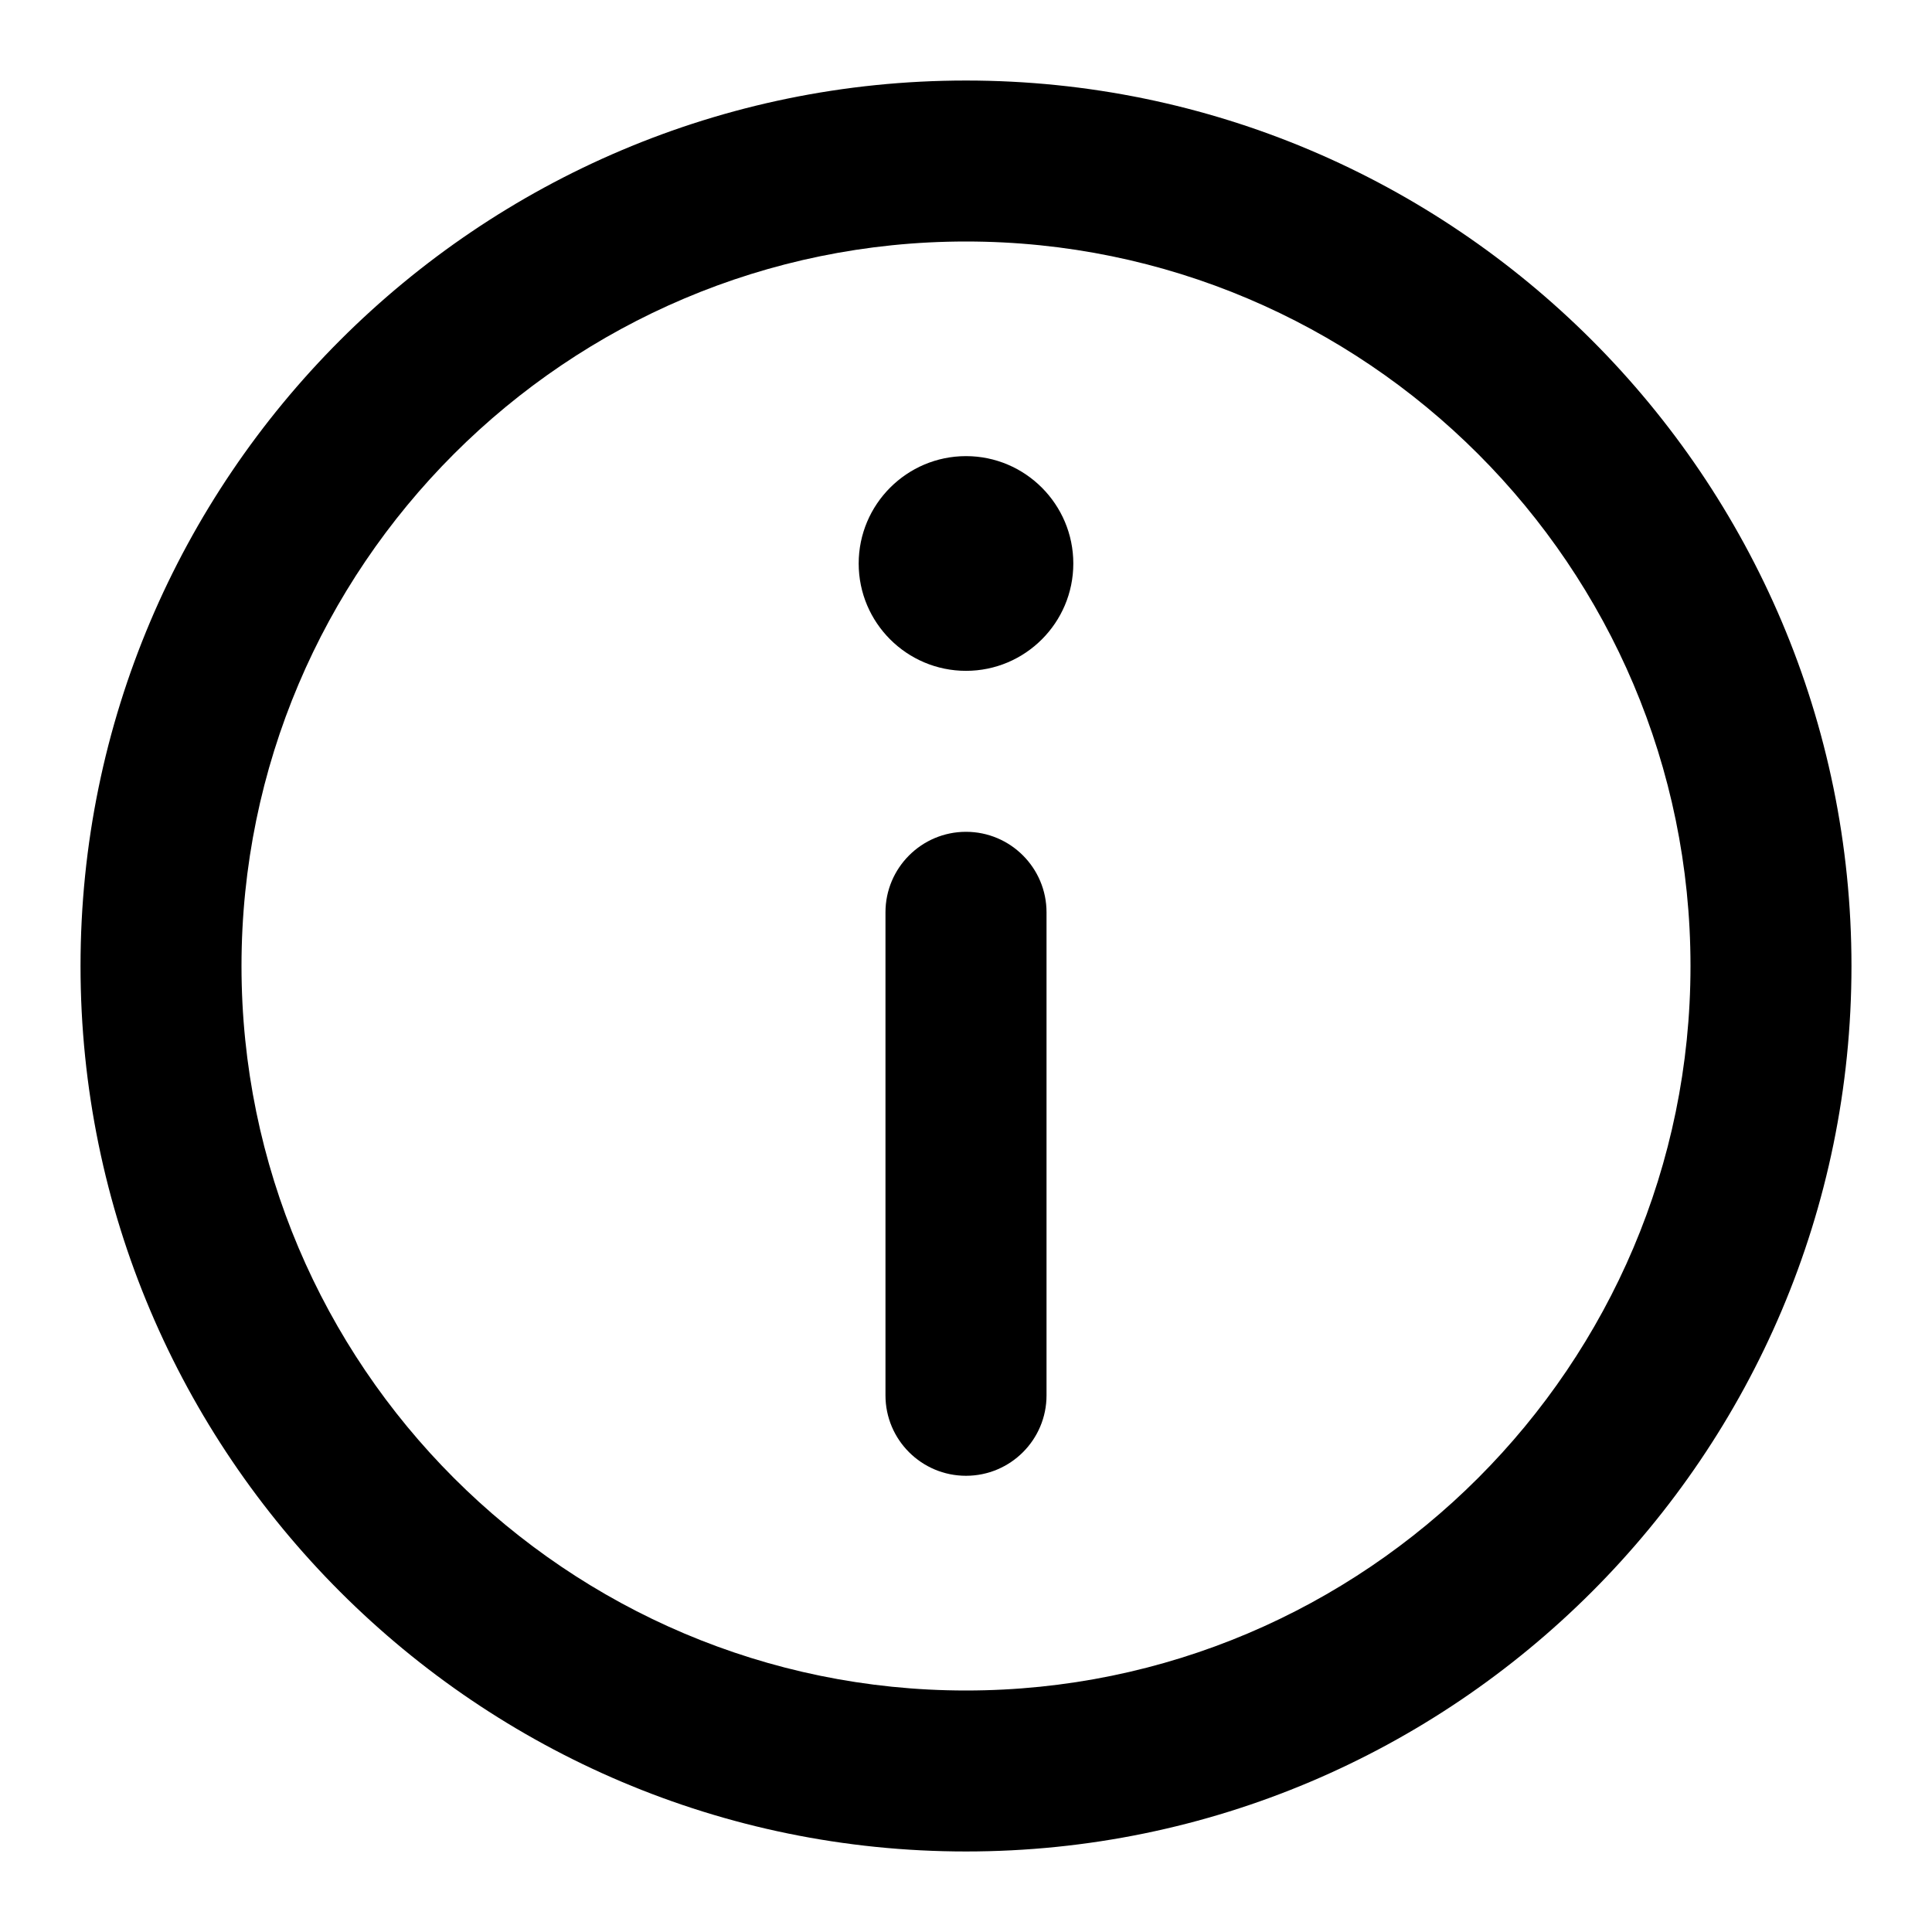
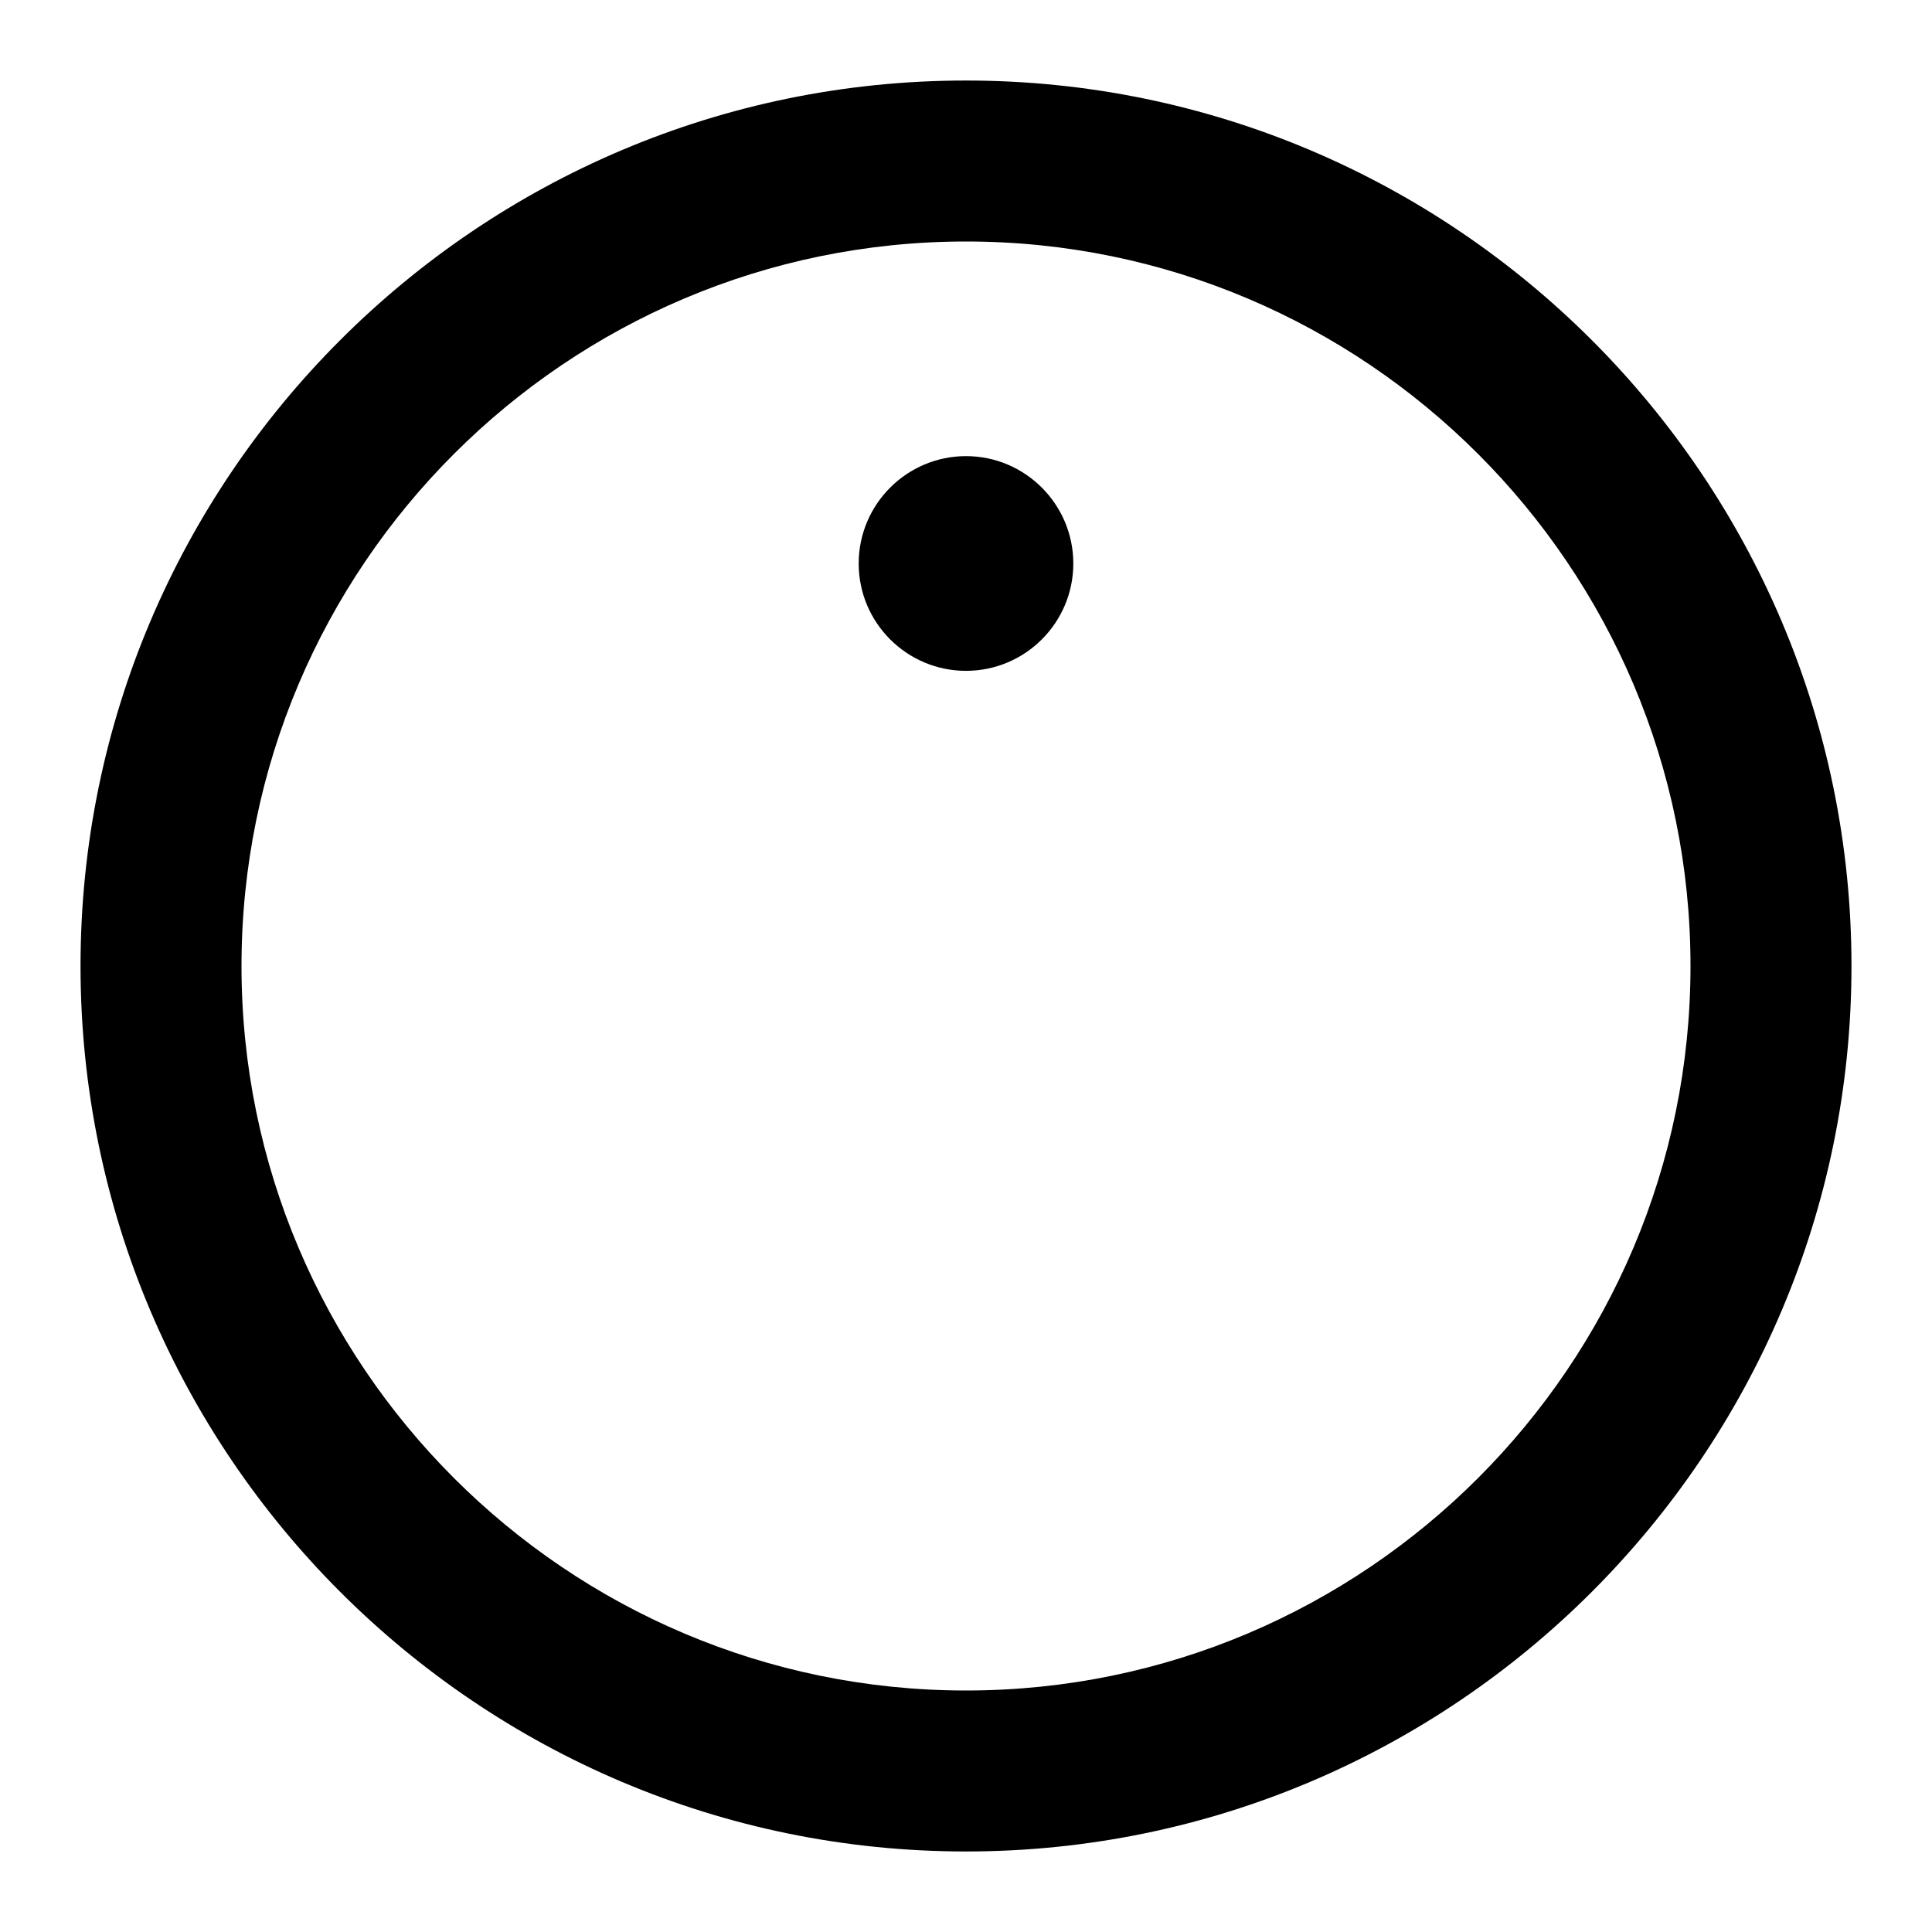
<svg xmlns="http://www.w3.org/2000/svg" id="ico" viewBox="0 0 22 22">
  <path d="M11 0.917C5.44 0.917 0.917 5.44 0.917 11C0.917 16.56 5.44 21.083 11 21.083C16.56 21.083 21.083 16.56 21.083 11C21.083 5.44 16.56 0.917 11 0.917ZM11 19.25C6.451 19.25 2.75 15.549 2.75 11C2.75 6.451 6.451 2.75 11 2.75C15.549 2.75 19.25 6.451 19.25 11C19.25 15.549 15.549 19.25 11 19.25Z" />
  <path d="M11 5.194C10.326 5.194 9.778 5.743 9.778 6.417C9.778 7.091 10.326 7.639 11 7.639C11.674 7.639 12.222 7.091 12.222 6.417C12.222 5.743 11.674 5.194 11 5.194Z" />
-   <path d="M11 9.472C10.494 9.472 10.083 9.883 10.083 10.389V15.889C10.083 16.395 10.494 16.805 11 16.805C11.506 16.805 11.917 16.395 11.917 15.889V10.389C11.917 9.883 11.506 9.472 11 9.472Z" />
</svg>